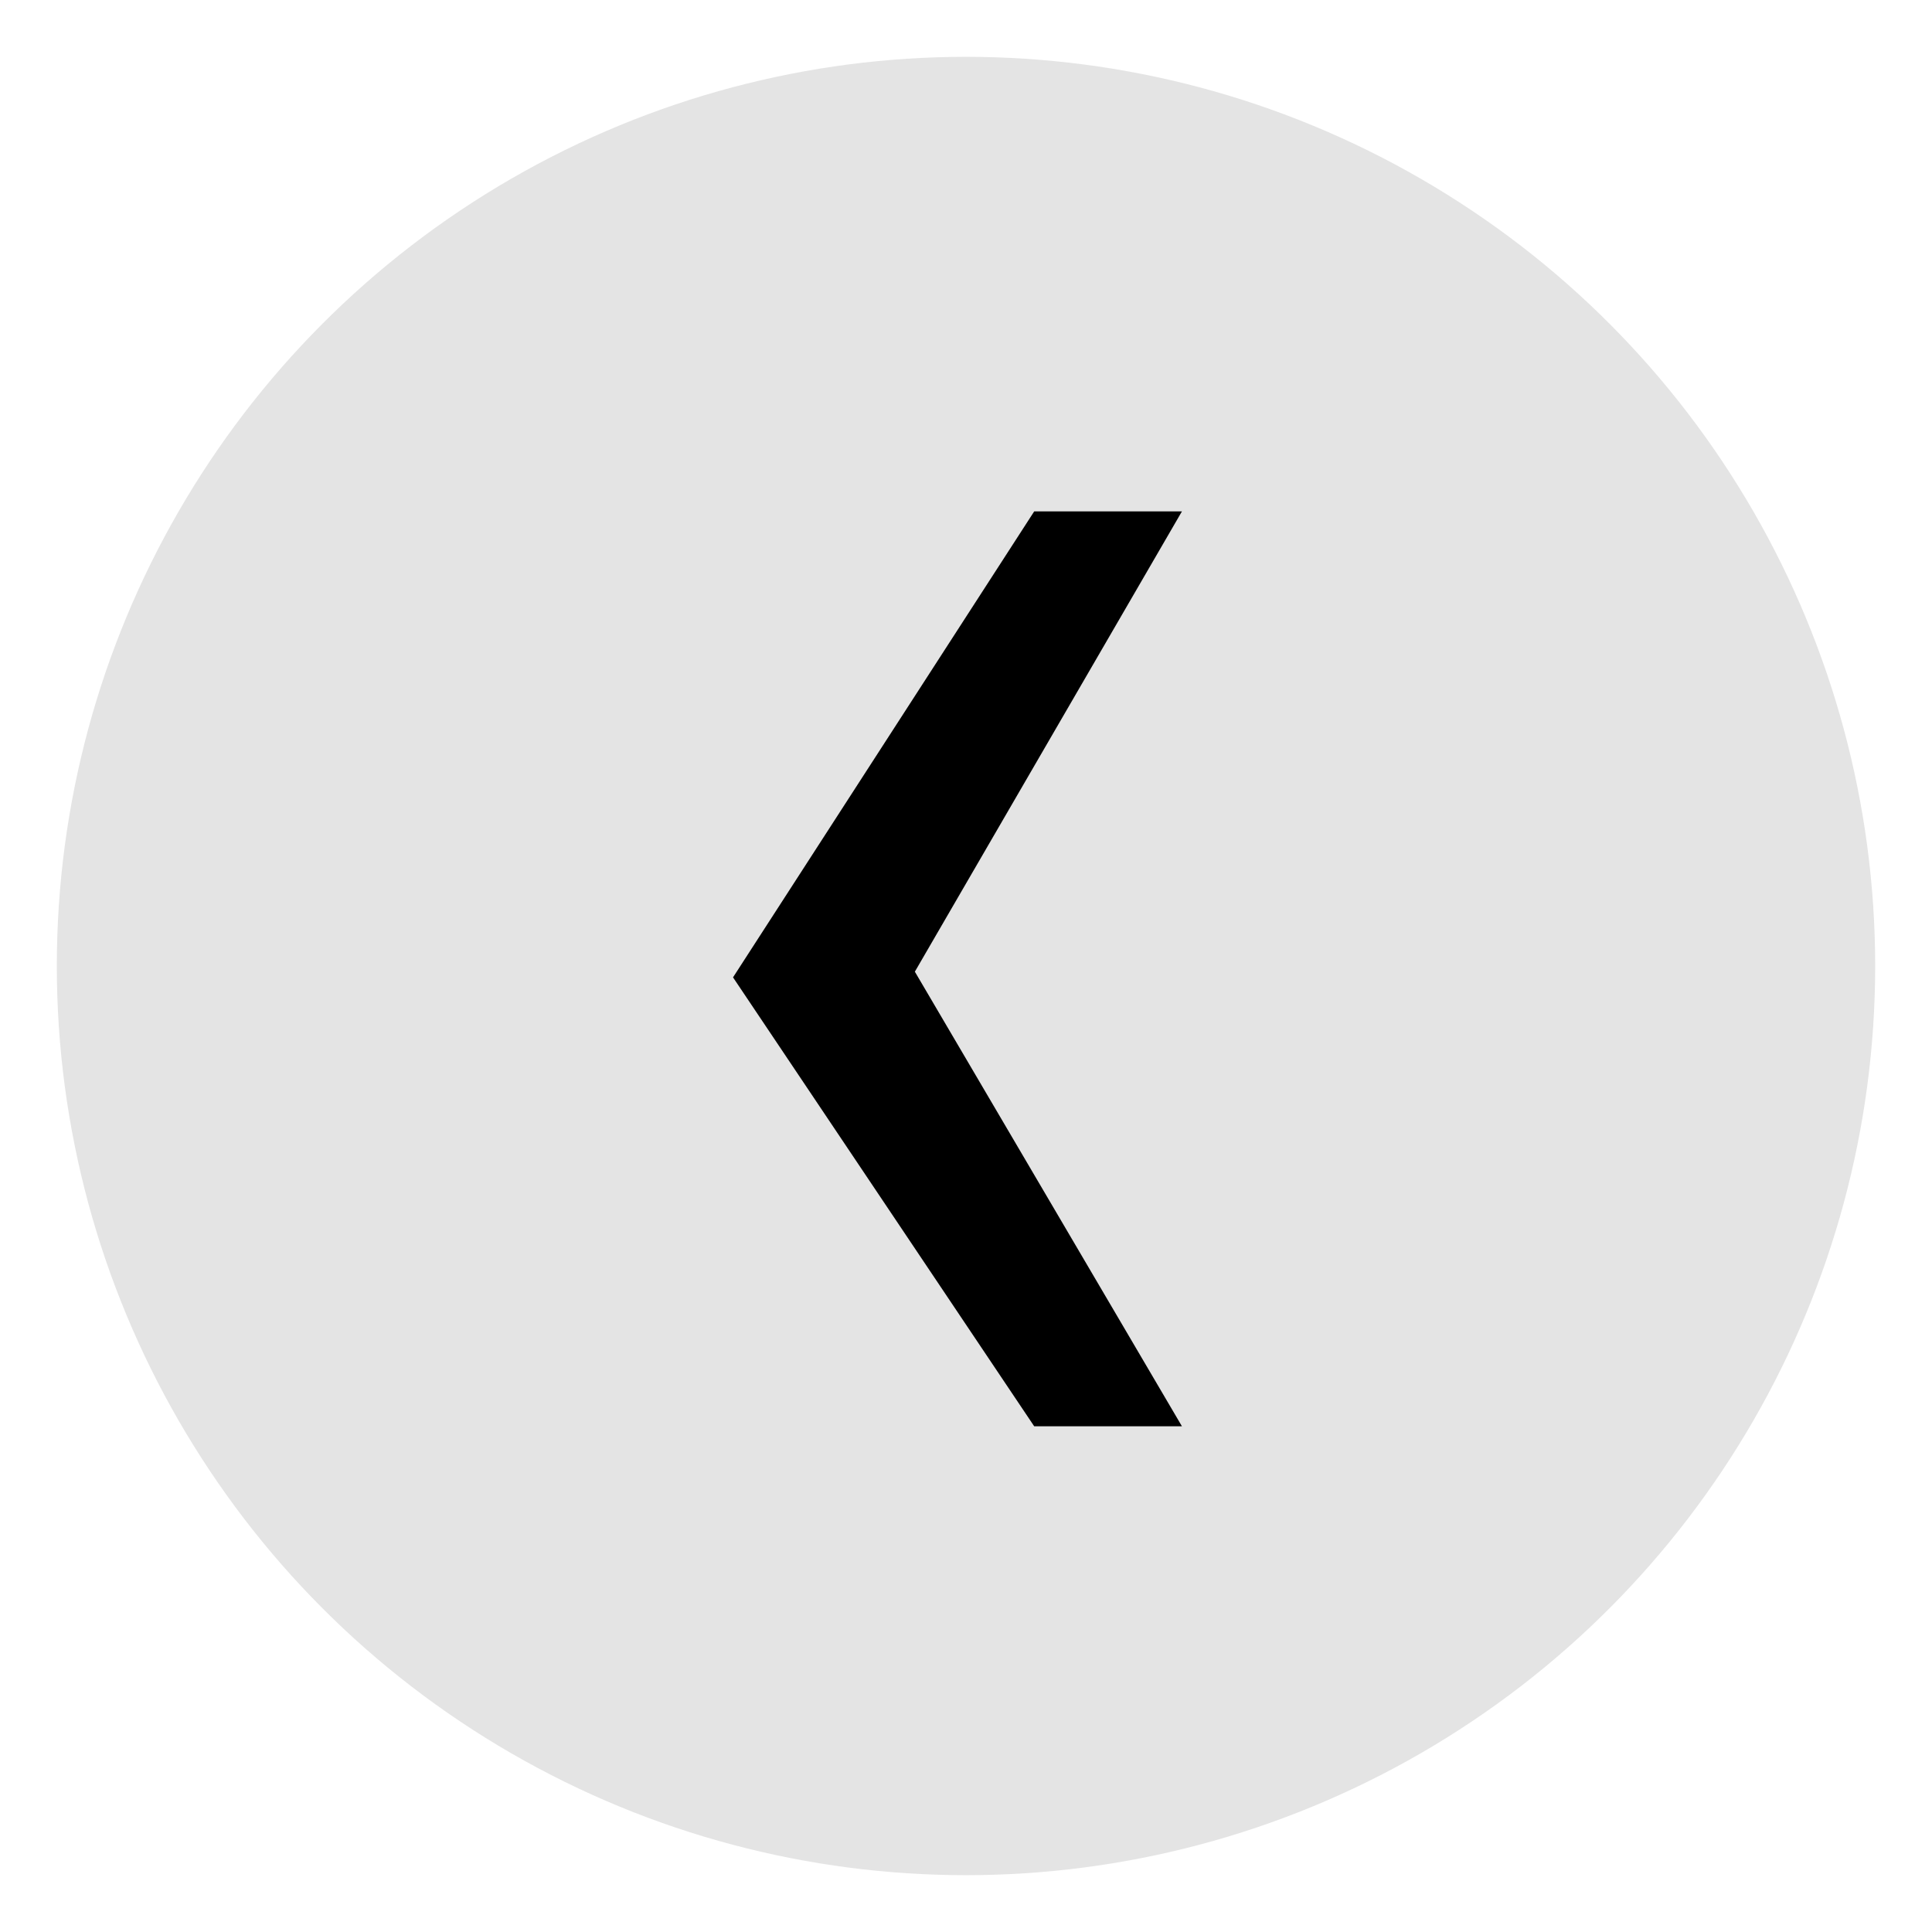
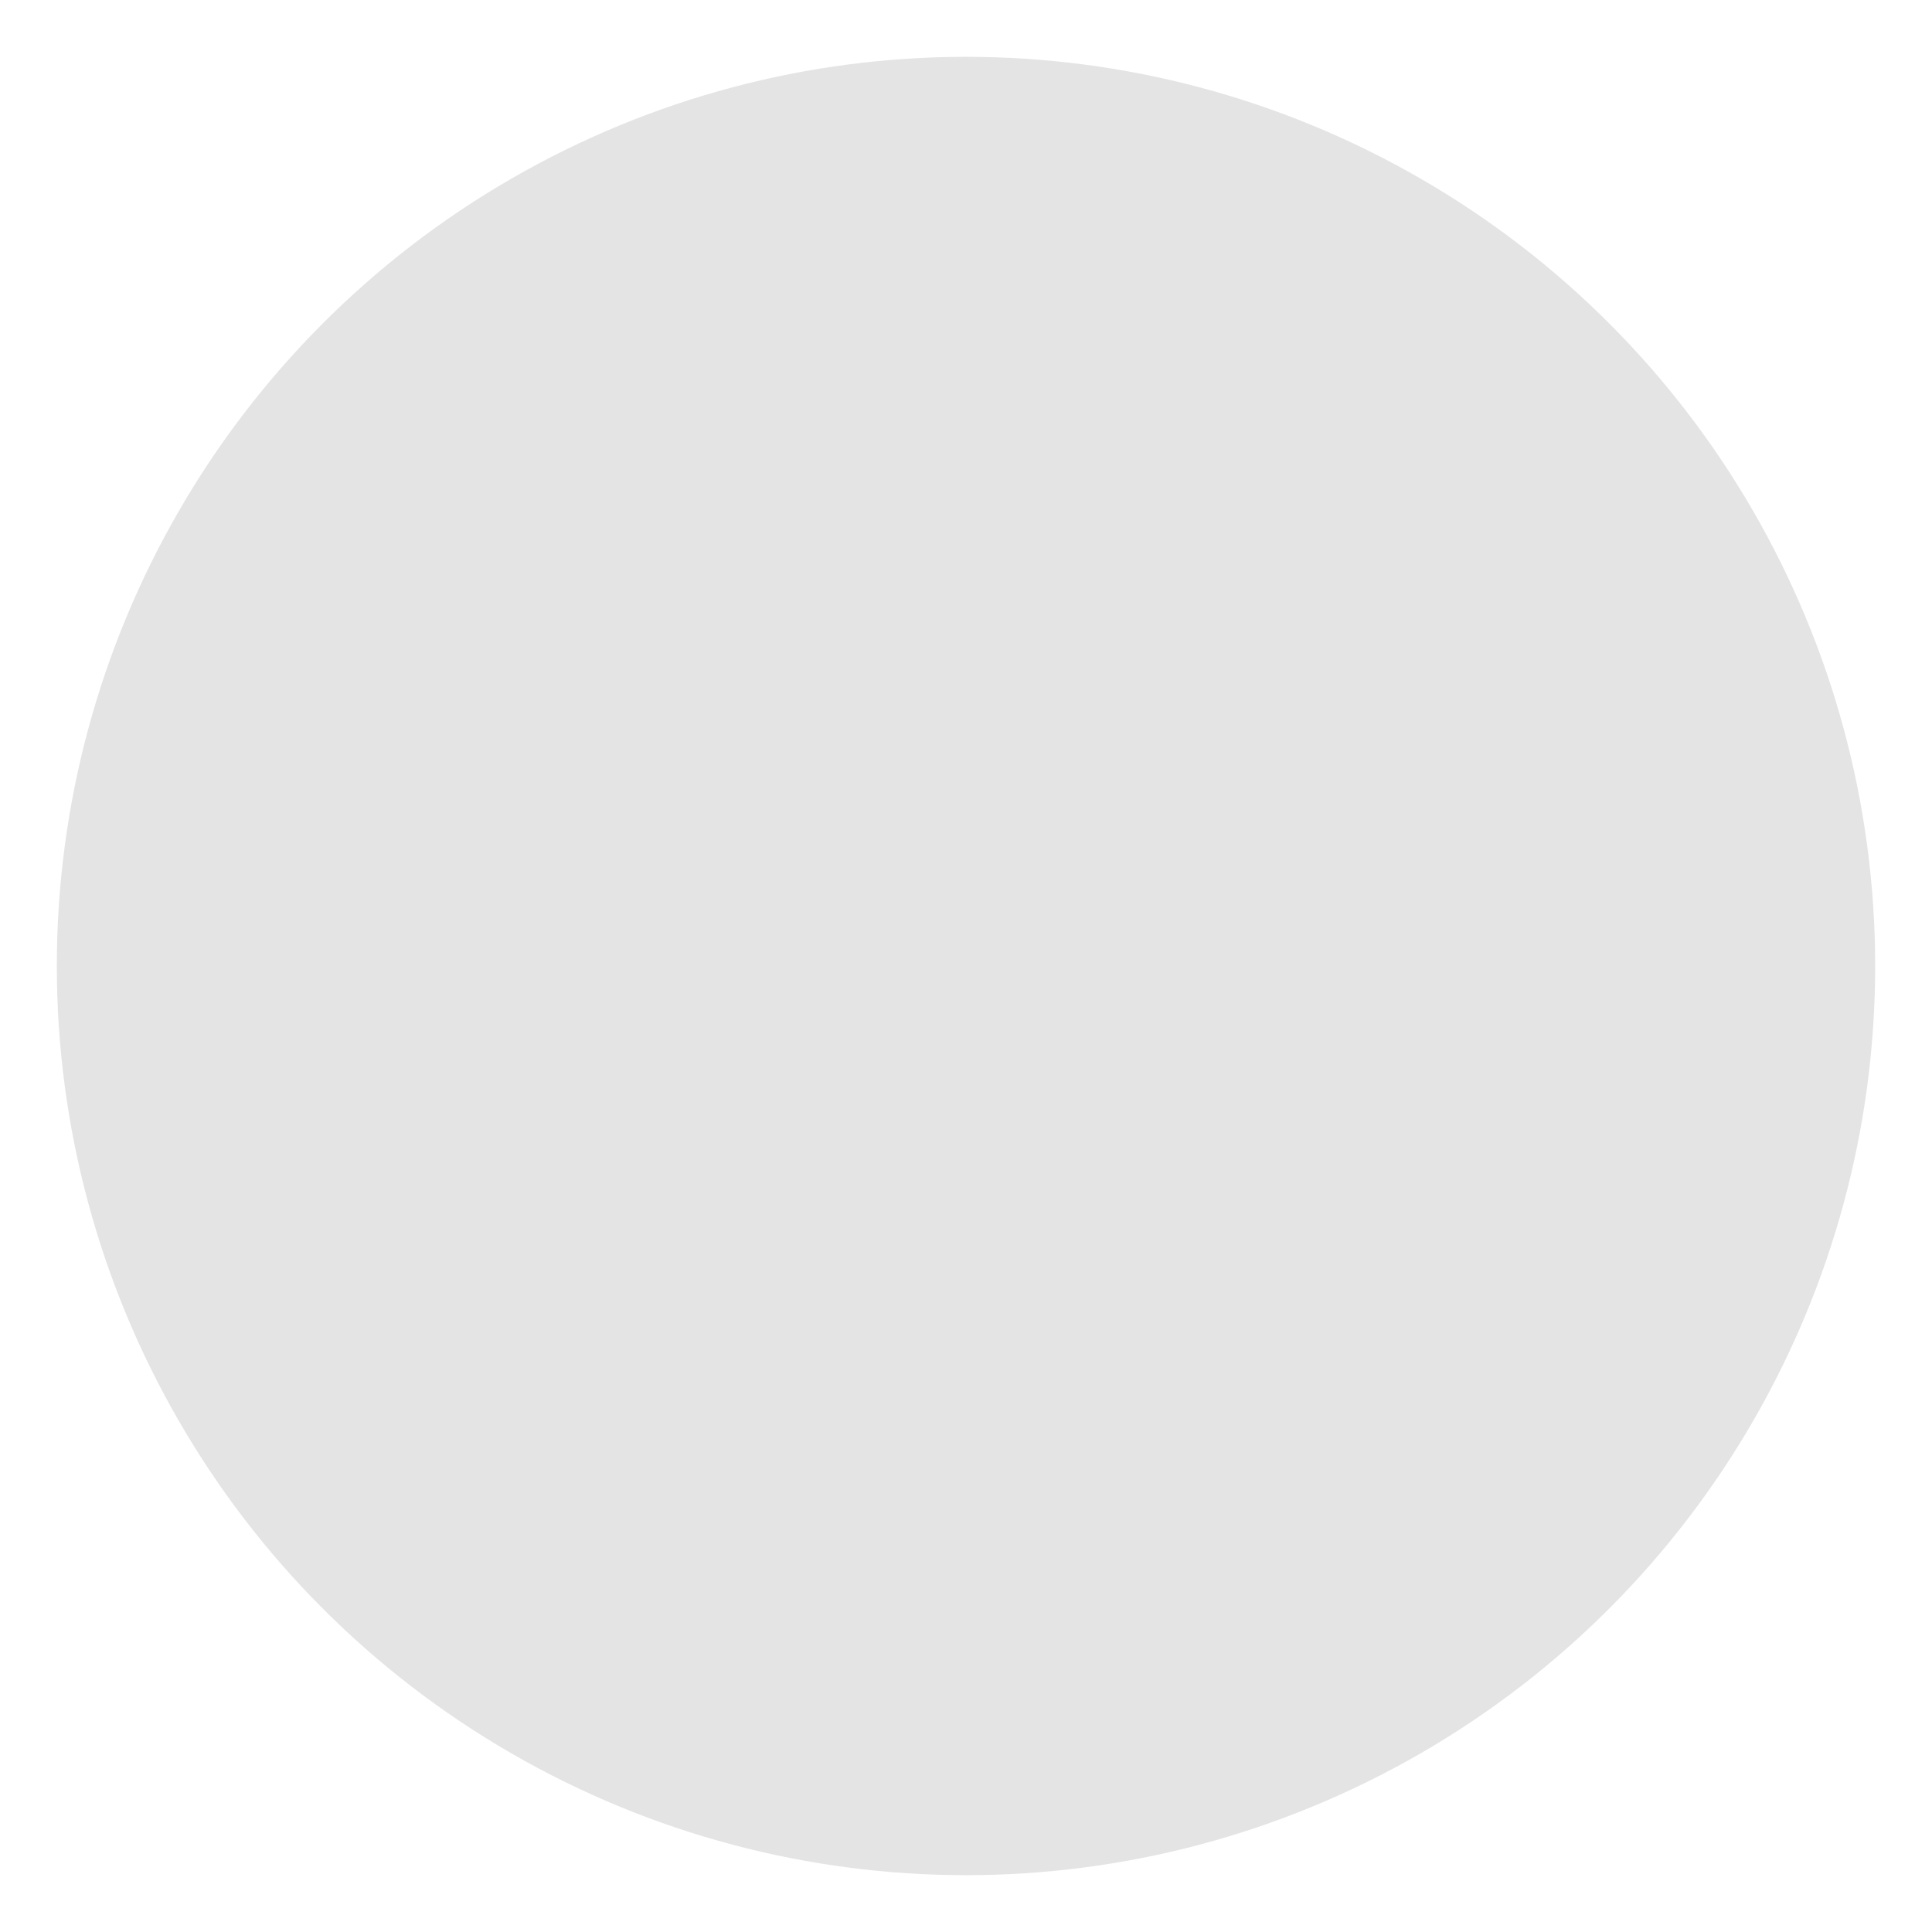
<svg xmlns="http://www.w3.org/2000/svg" version="1.1" viewBox="0 0 34 34">
  <defs>
    <style>
      .cls-1 {
        fill: #e4e4e4;
      }
    </style>
  </defs>
  <g>
    <g id="Layer_1">
      <circle class="cls-1" cx="17" cy="17" r="16" />
-       <path d="M16.1,17.1l4.7,8h-2.6l-5.3-7.9,5.3-8.2h2.6s-4.7,8.1-4.7,8.1Z" />
    </g>
  </g>
</svg>